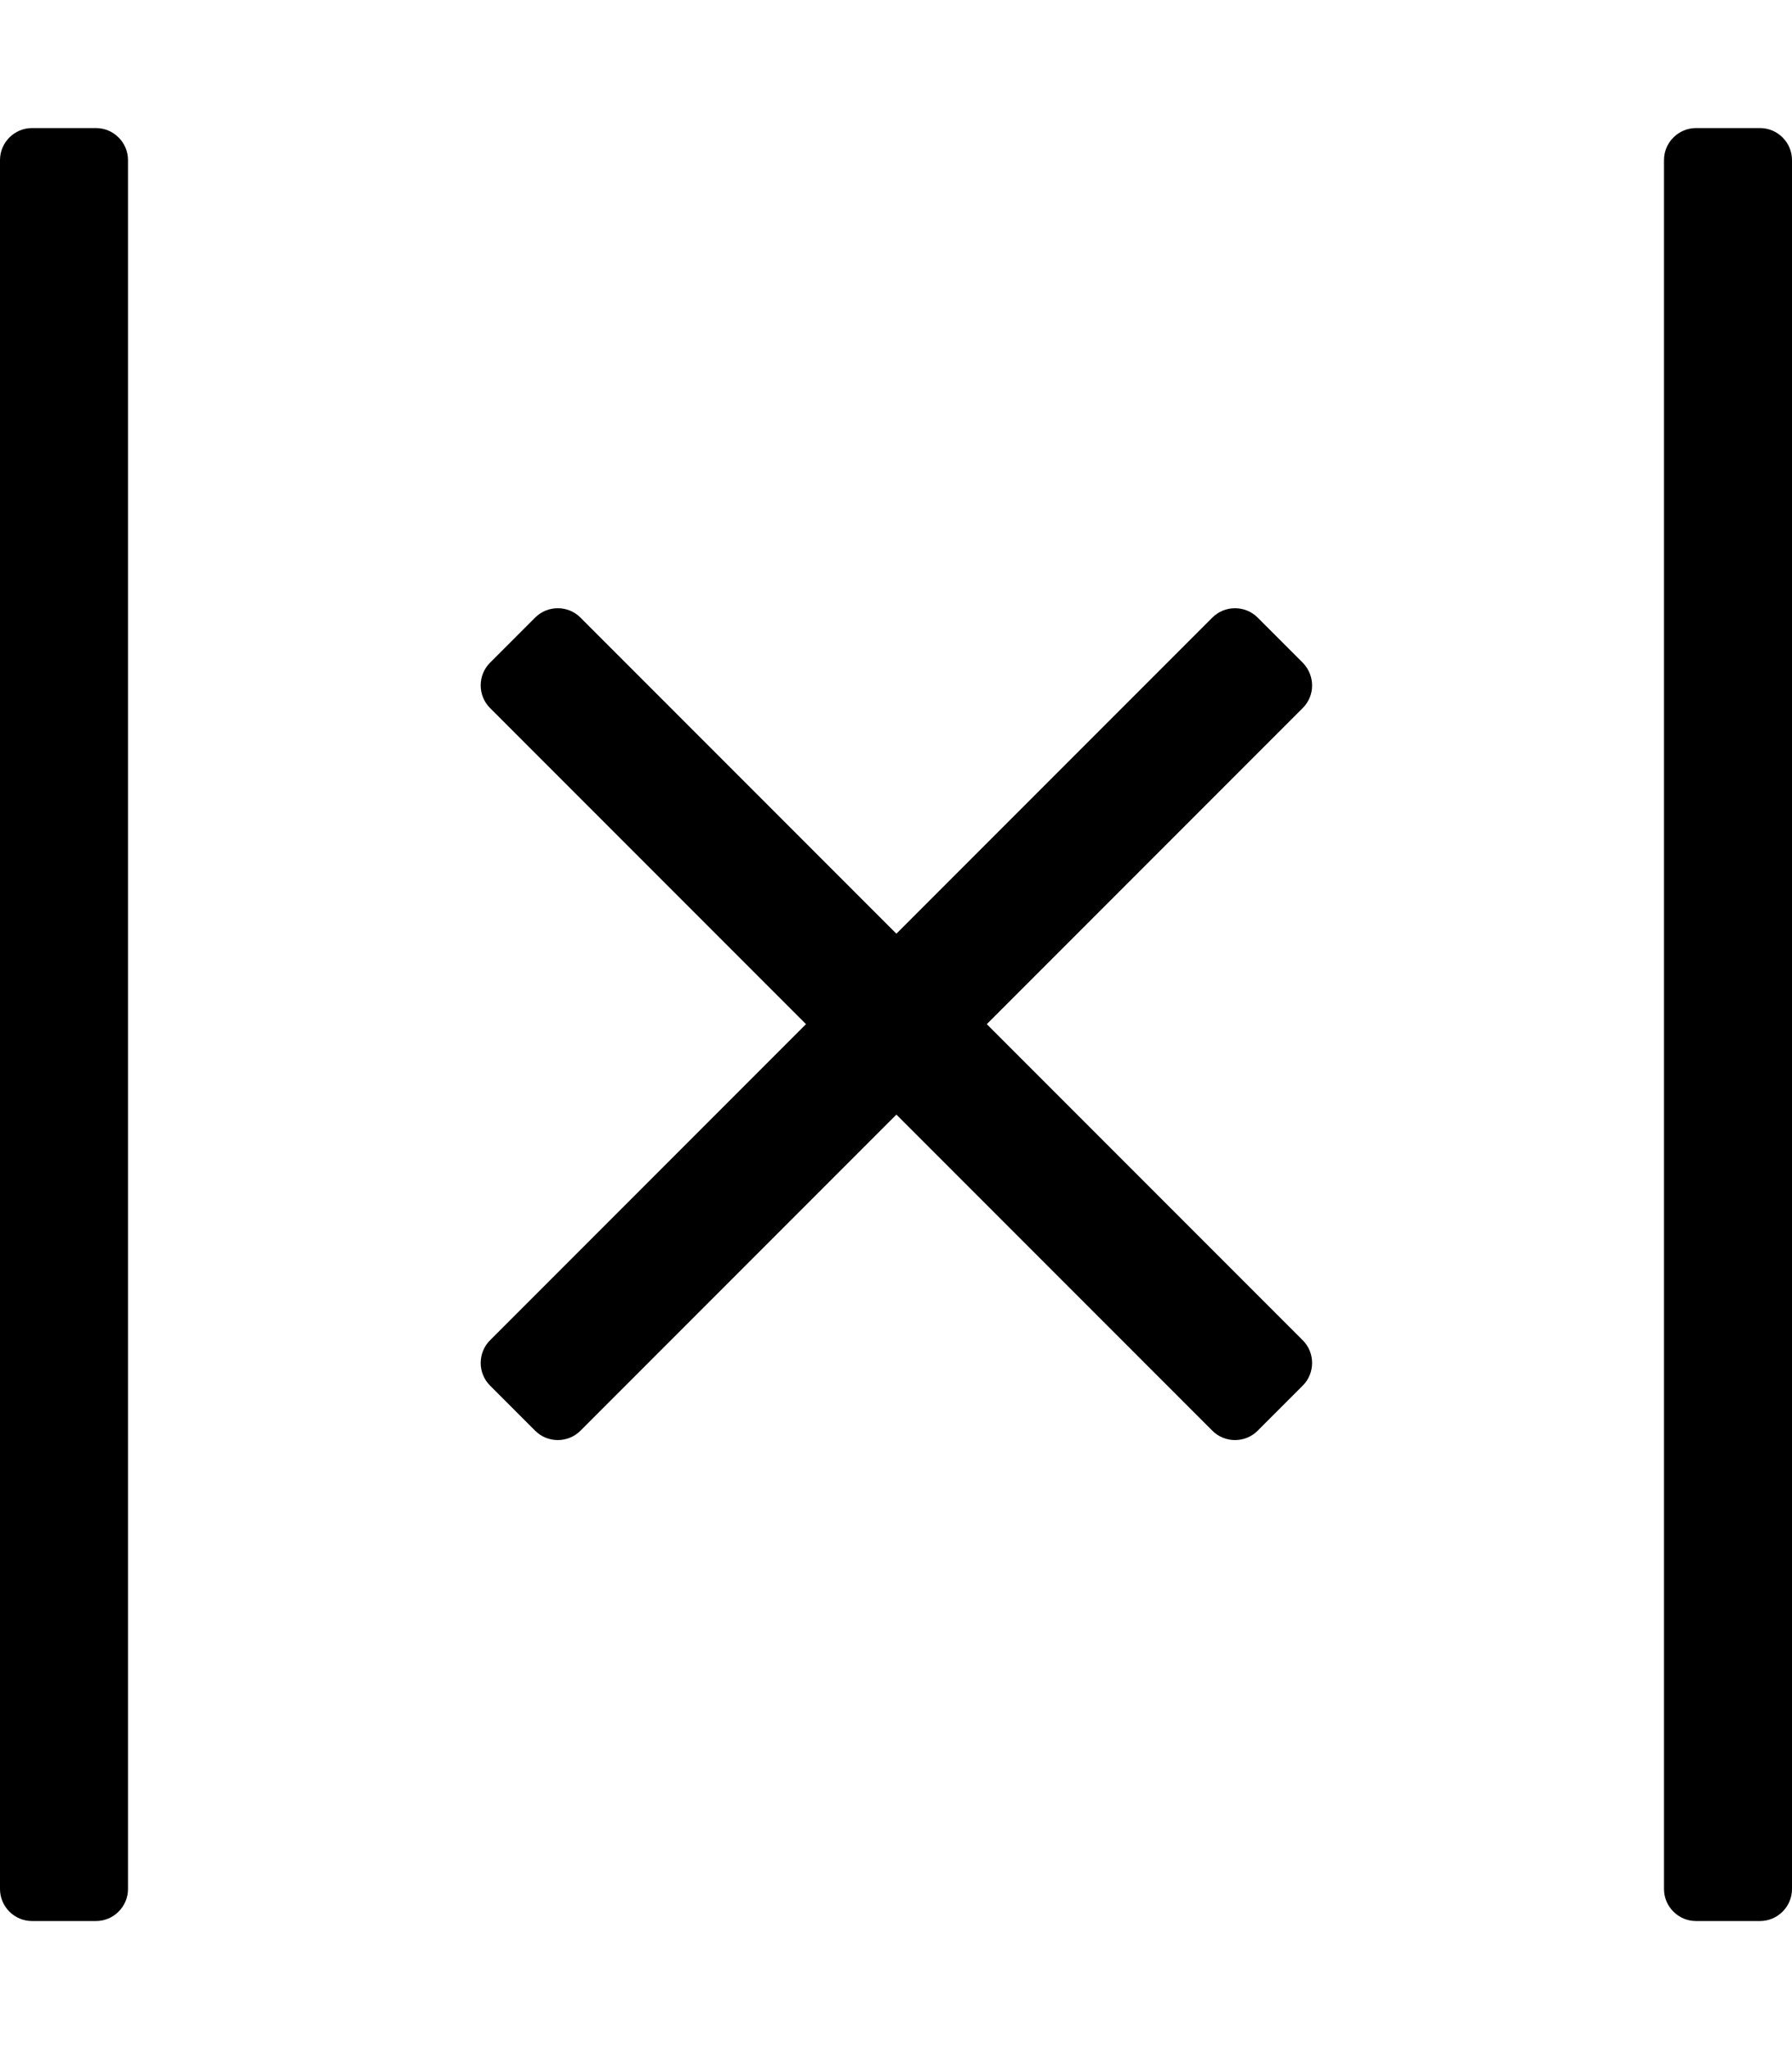
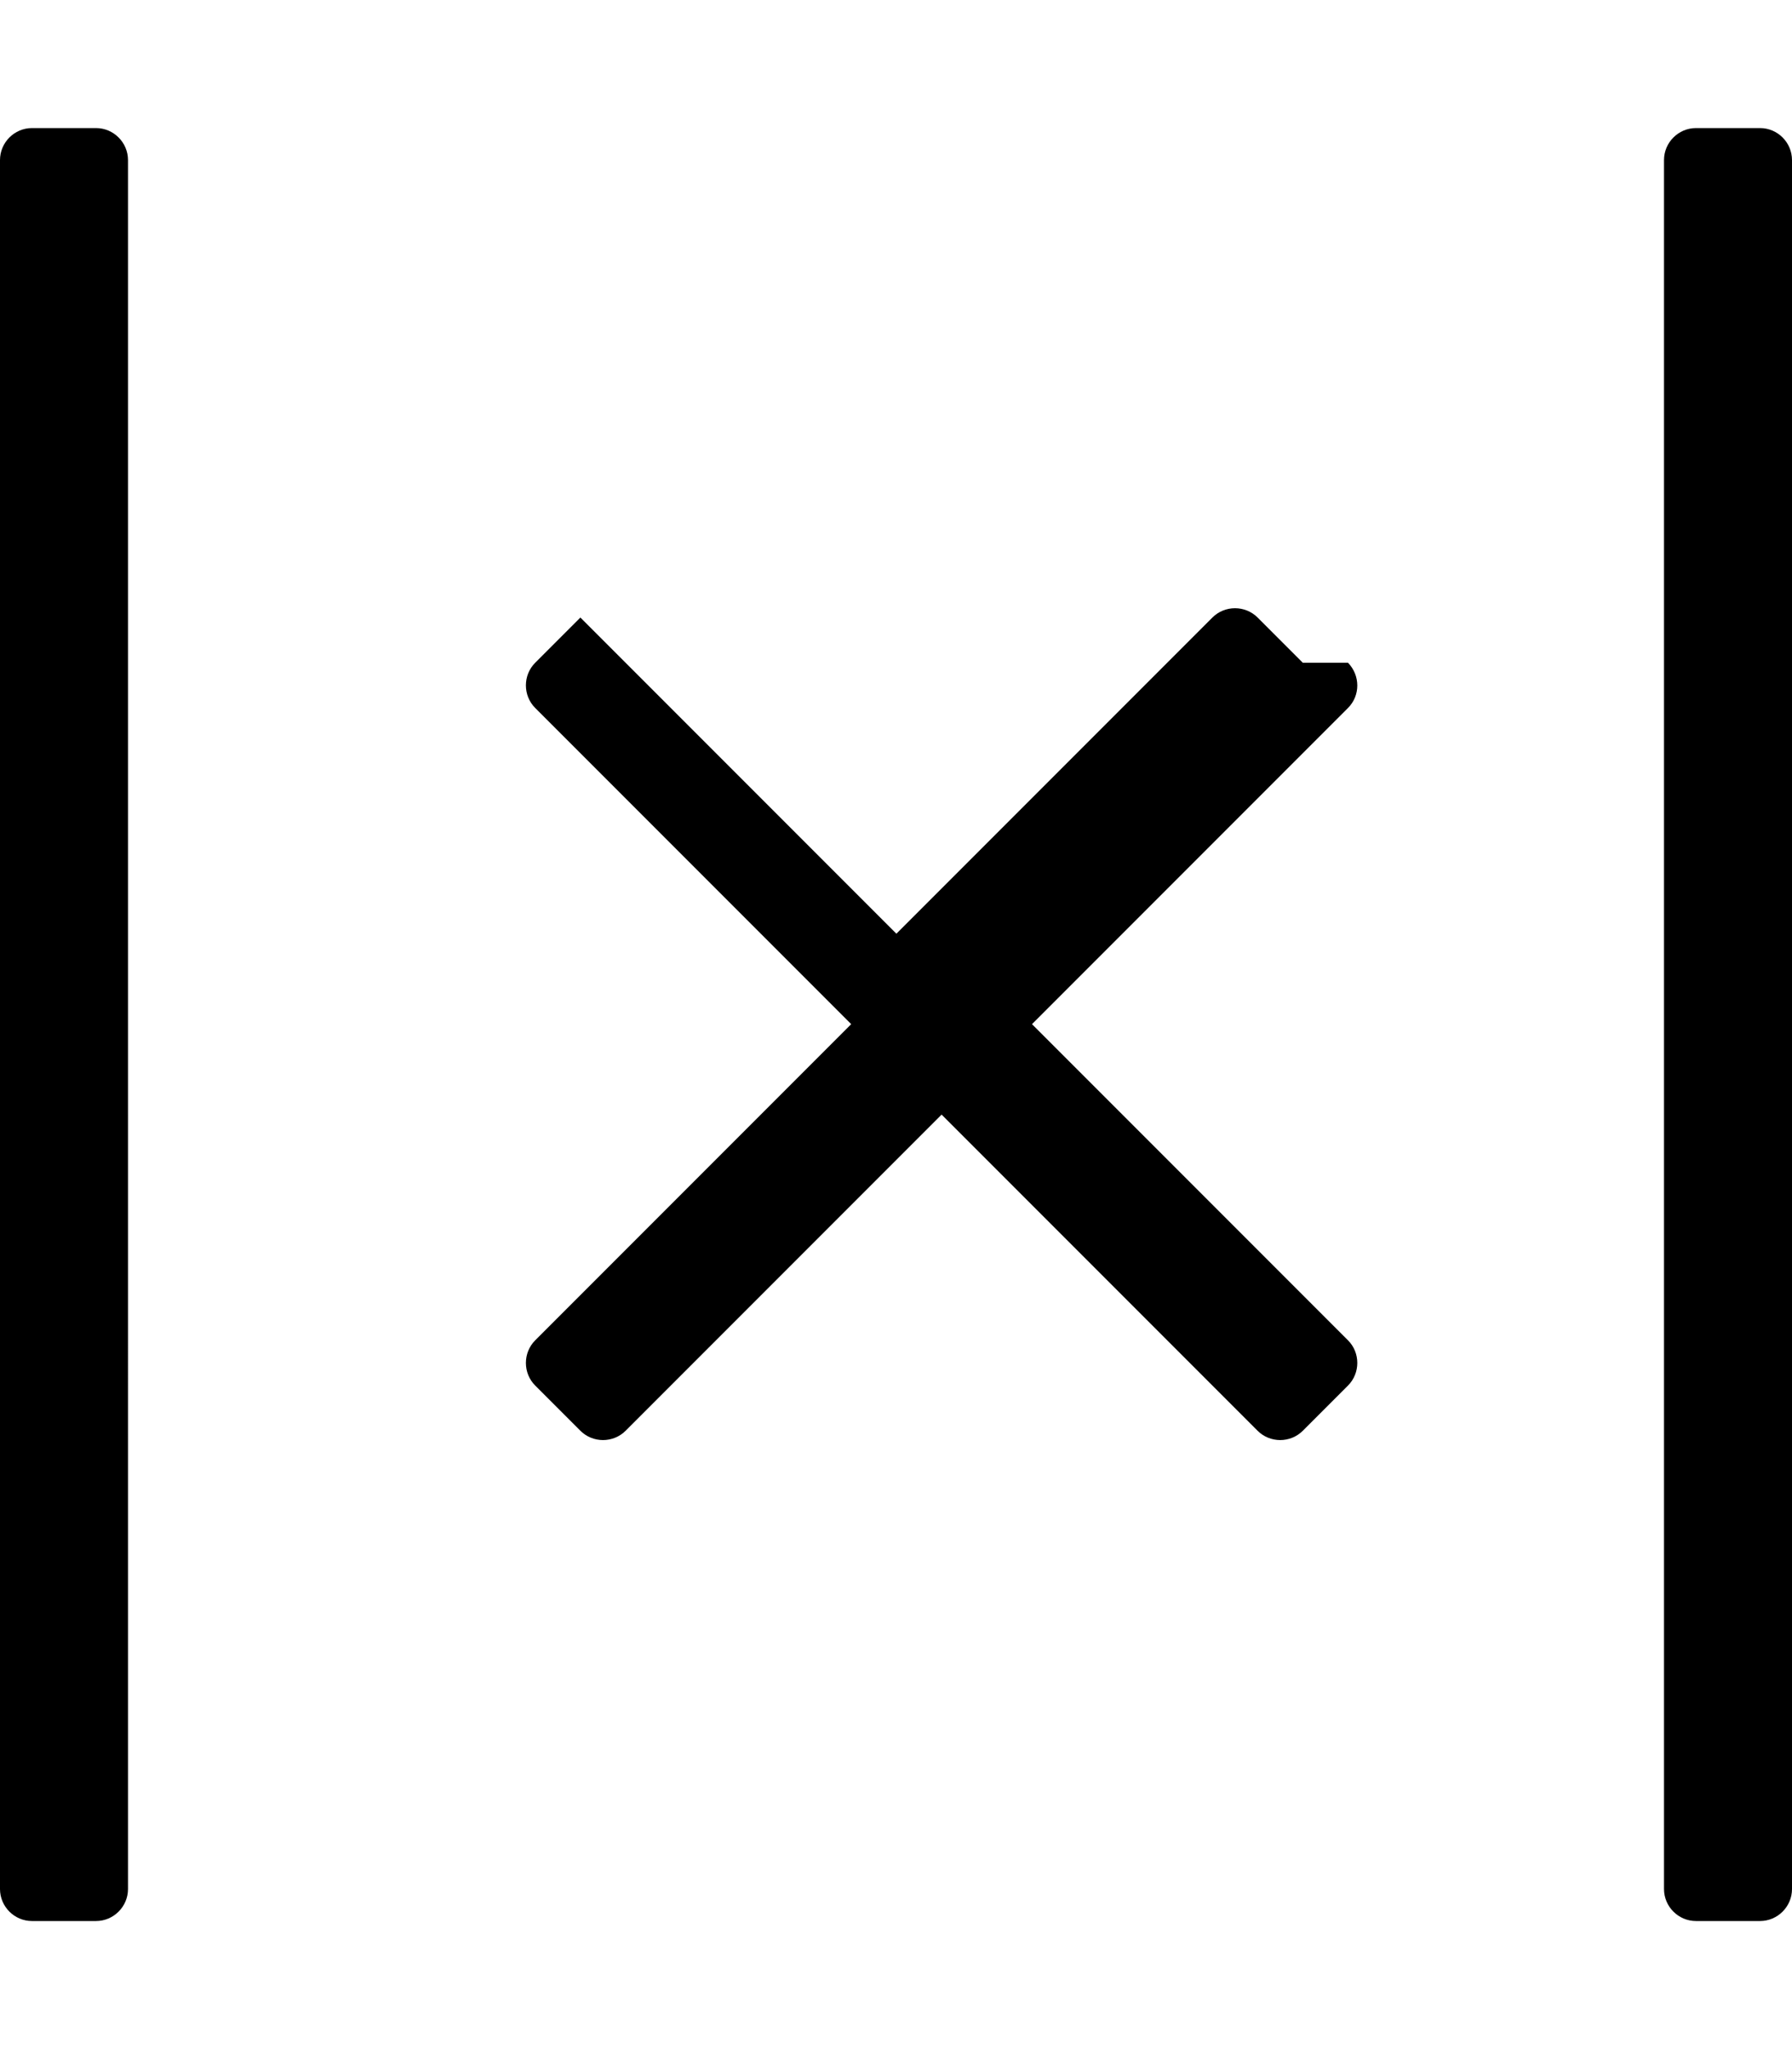
<svg xmlns="http://www.w3.org/2000/svg" viewBox="0 0 448 512">
-   <path d="M24 32H8c-4.4 0-8 3.6-8 8v432c0 4.4 3.6 8 8 8h16c4.4 0 8-3.6 8-8V40c0-4.4-3.6-8-8-8zm416 0h-16c-4.4 0-8 3.6-8 8v432c0 4.4 3.6 8 8 8h16c4.4 0 8-3.6 8-8V40c0-4.4-3.6-8-8-8zM325.7 165.6l-11.3-11.3c-3.1-3.1-8.2-3.1-11.3 0l-79 79-79-79c-3.1-3.1-8.2-3.1-11.3 0l-11.3 11.3c-3.1 3.1-3.1 8.2 0 11.3l79 79-79 79c-3.1 3.1-3.1 8.2 0 11.3l11.3 11.3c3.1 3.1 8.2 3.1 11.3 0l79-79 79 79c3.1 3.1 8.2 3.1 11.3 0l11.3-11.3c3.1-3.1 3.1-8.2 0-11.3l-79-79 79-79c3.1-3.1 3.1-8.1 0-11.3z" />
+   <path d="M24 32H8c-4.4 0-8 3.6-8 8v432c0 4.4 3.6 8 8 8h16c4.4 0 8-3.6 8-8V40c0-4.4-3.6-8-8-8zm416 0h-16c-4.4 0-8 3.6-8 8v432c0 4.4 3.6 8 8 8h16c4.4 0 8-3.6 8-8V40c0-4.4-3.6-8-8-8zM325.7 165.6l-11.3-11.3c-3.1-3.1-8.2-3.1-11.3 0l-79 79-79-79l-11.3 11.3c-3.1 3.1-3.1 8.2 0 11.3l79 79-79 79c-3.1 3.1-3.1 8.2 0 11.3l11.3 11.3c3.1 3.1 8.2 3.1 11.3 0l79-79 79 79c3.1 3.1 8.2 3.1 11.3 0l11.3-11.3c3.1-3.1 3.1-8.2 0-11.3l-79-79 79-79c3.1-3.1 3.1-8.1 0-11.3z" />
</svg>